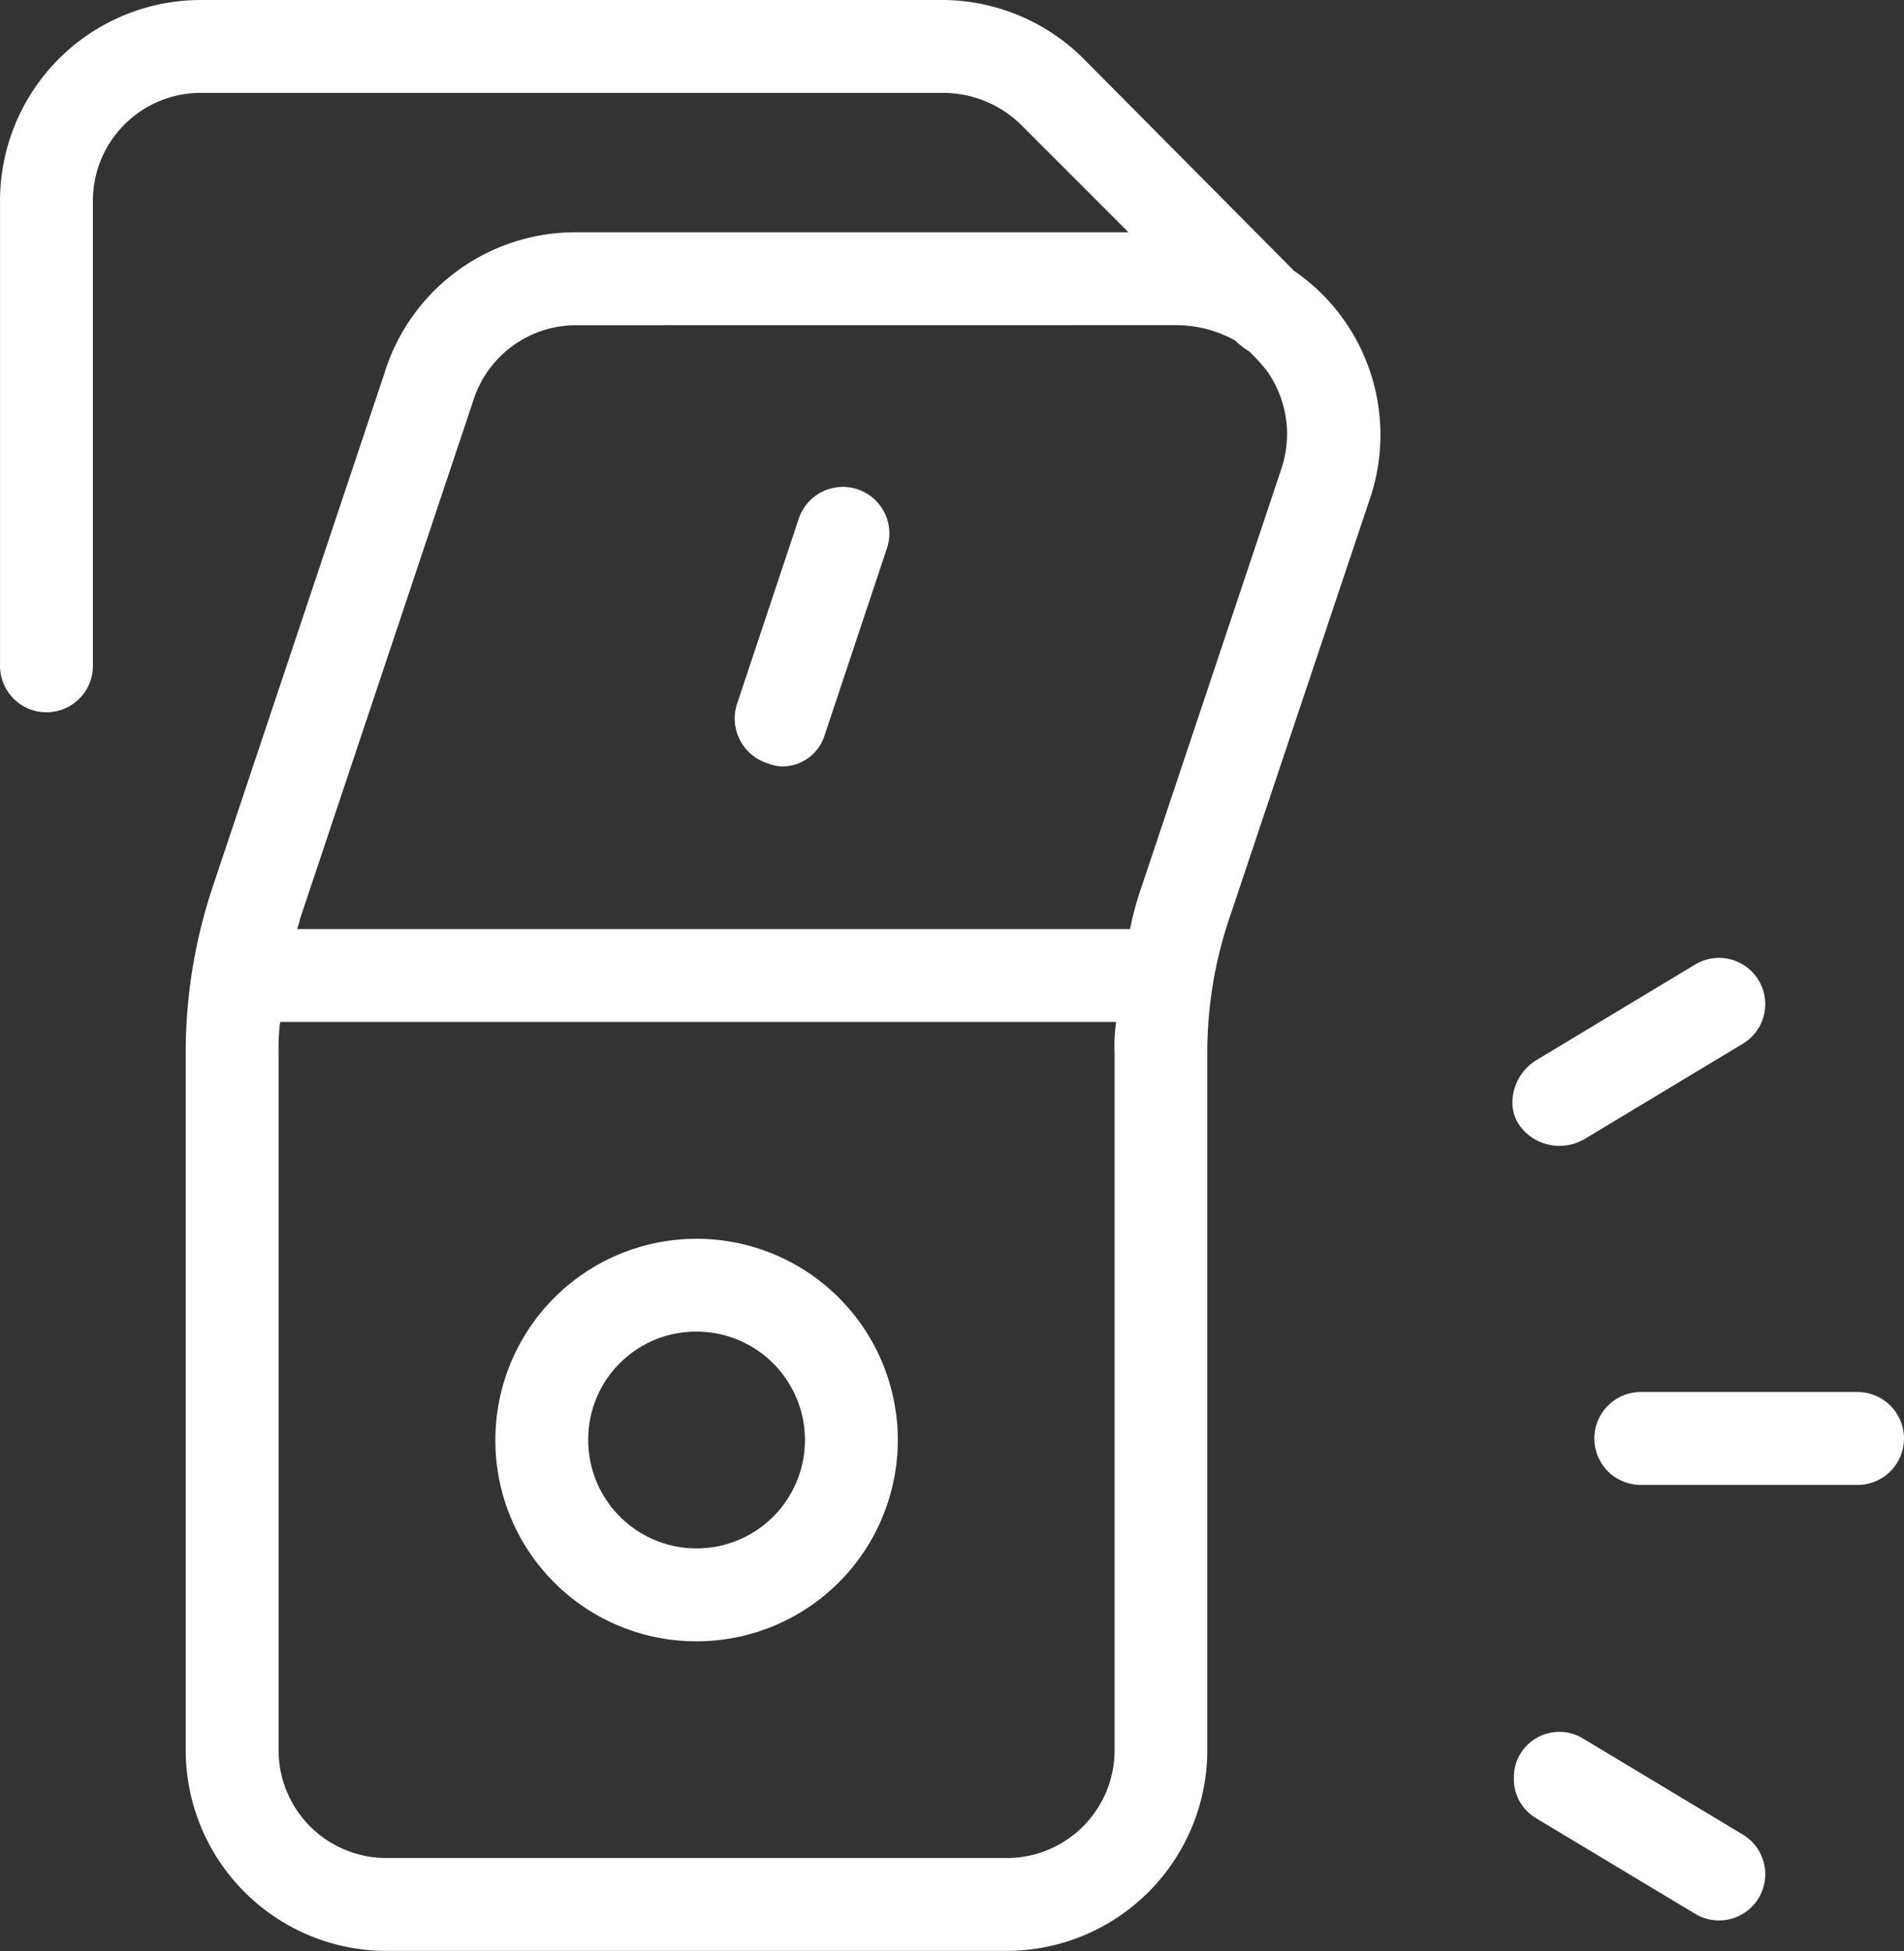
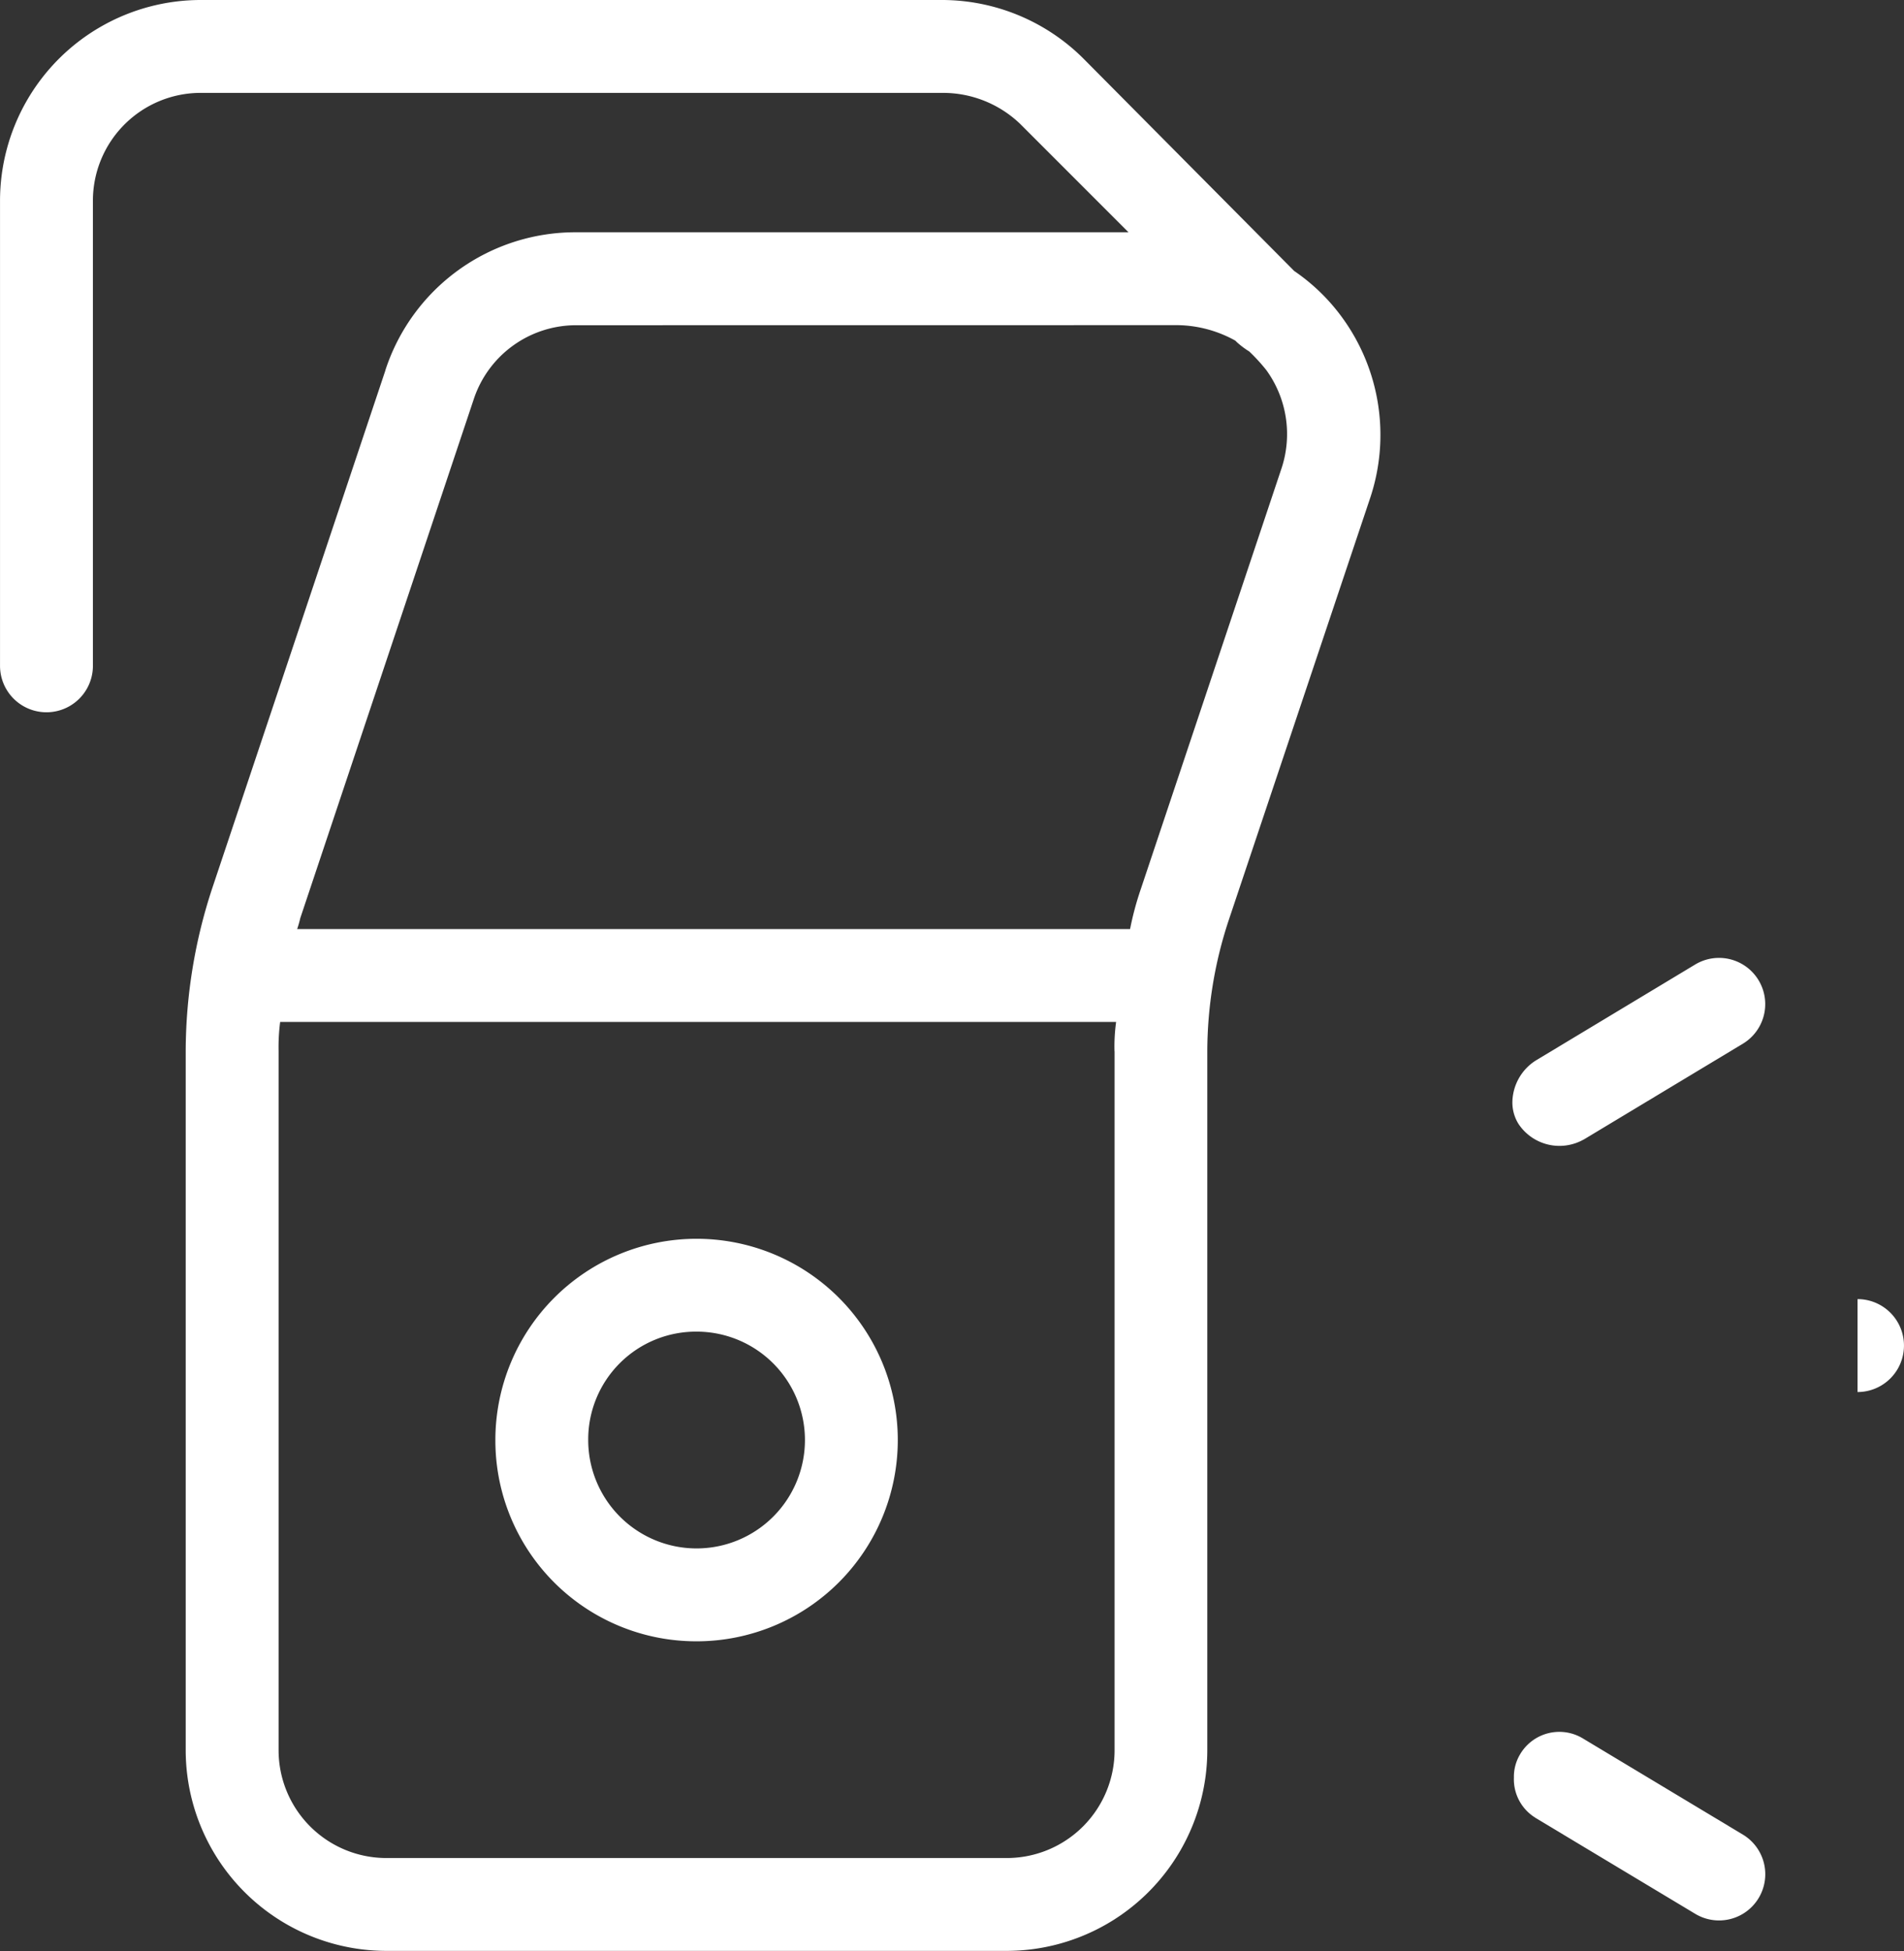
<svg xmlns="http://www.w3.org/2000/svg" width="79.489" height="81.428" viewBox="0 0 79.489 81.428">
  <rect x="0" y="0" width="79.489" height="81.428" fill="#333333" stroke="none" />
  <g id="Raggruppa_8" data-name="Raggruppa 8" transform="translate(-2927.084 -911.157)">
    <path id="Tracciato_52" data-name="Tracciato 52" d="M103.6,19.822,96.359,41.471a21.847,21.847,0,0,0-1.1,6.721V77.4a8.385,8.385,0,0,0,8.4,8.4h25.85a8.385,8.385,0,0,0,8.4-8.4V48.257a17.478,17.478,0,0,1,.9-5.493L144.7,25.186a8.313,8.313,0,0,0-1.163-7.561,8.141,8.141,0,0,0-2-1.939l-8.789-8.854a8.373,8.373,0,0,0-5.881-2.456H95.907a8.385,8.385,0,0,0-8.4,8.4V32.165a1.939,1.939,0,1,0,3.878,0V12.777a4.5,4.5,0,0,1,4.524-4.524h30.955a4.654,4.654,0,0,1,3.231,1.293l4.524,4.524H111.546a8.343,8.343,0,0,0-7.949,5.752Zm30.438,28.435V77.4a4.5,4.5,0,0,1-4.524,4.524h-25.85A4.5,4.5,0,0,1,99.137,77.4V48.257a8.24,8.24,0,0,1,.065-1.228h34.9A7.422,7.422,0,0,0,134.035,48.257Zm2.65-30.31a5.089,5.089,0,0,1,2.391.646l.065.065a3.584,3.584,0,0,0,.517.388,7.744,7.744,0,0,1,.711.776,4.548,4.548,0,0,1,.646,4.071l-5.881,17.578a12.754,12.754,0,0,0-.452,1.68H99.912a4.12,4.12,0,0,0,.129-.452L107.28,21.05a4.5,4.5,0,0,1,4.265-3.1Z" transform="translate(2839.578 906.781)" fill="#fff" />
-     <path id="Tracciato_53" data-name="Tracciato 53" d="M296.527,153.51a1.887,1.887,0,0,0,.582.129,1.861,1.861,0,0,0,1.81-1.357l2.585-7.755a1.941,1.941,0,1,0-3.684-1.228l-2.585,7.755A1.963,1.963,0,0,0,296.527,153.51Z" transform="translate(2662.61 789.508)" fill="#fff" />
    <path id="Tracciato_54" data-name="Tracciato 54" d="M235.906,371.173a8.4,8.4,0,1,0-8.4-8.4A8.385,8.385,0,0,0,235.906,371.173Zm0-12.925a4.524,4.524,0,1,1-4.524,4.524A4.5,4.5,0,0,1,235.906,358.248Z" transform="translate(2720.259 608.487)" fill="#fff" />
-     <path id="Tracciato_55" data-name="Tracciato 55" d="M549.111,397.69h-9.048a1.939,1.939,0,1,0,0,3.878h9.048a1.939,1.939,0,0,0,0-3.878Z" transform="translate(2455.522 571.566)" fill="#fff" />
+     <path id="Tracciato_55" data-name="Tracciato 55" d="M549.111,397.69h-9.048h9.048a1.939,1.939,0,0,0,0-3.878Z" transform="translate(2455.522 571.566)" fill="#fff" />
    <path id="Tracciato_56" data-name="Tracciato 56" d="M516.239,497.3,522.9,501.3a1.929,1.929,0,1,0,2-3.3L518.243,494a1.9,1.9,0,0,0-2.65.646,1.824,1.824,0,0,0-.258.969,1.884,1.884,0,0,0,.9,1.68Z" transform="translate(2474.952 489.731)" fill="#fff" />
    <path id="Tracciato_57" data-name="Tracciato 57" d="M517.907,282.559l6.656-4.007a1.929,1.929,0,0,0-2-3.3l-6.656,4.007a2.1,2.1,0,0,0-.969,1.68,1.683,1.683,0,0,0,.258.969,2.053,2.053,0,0,0,2.714.646Z" transform="translate(2475.287 676.164)" fill="#fff" />
  </g>
</svg>